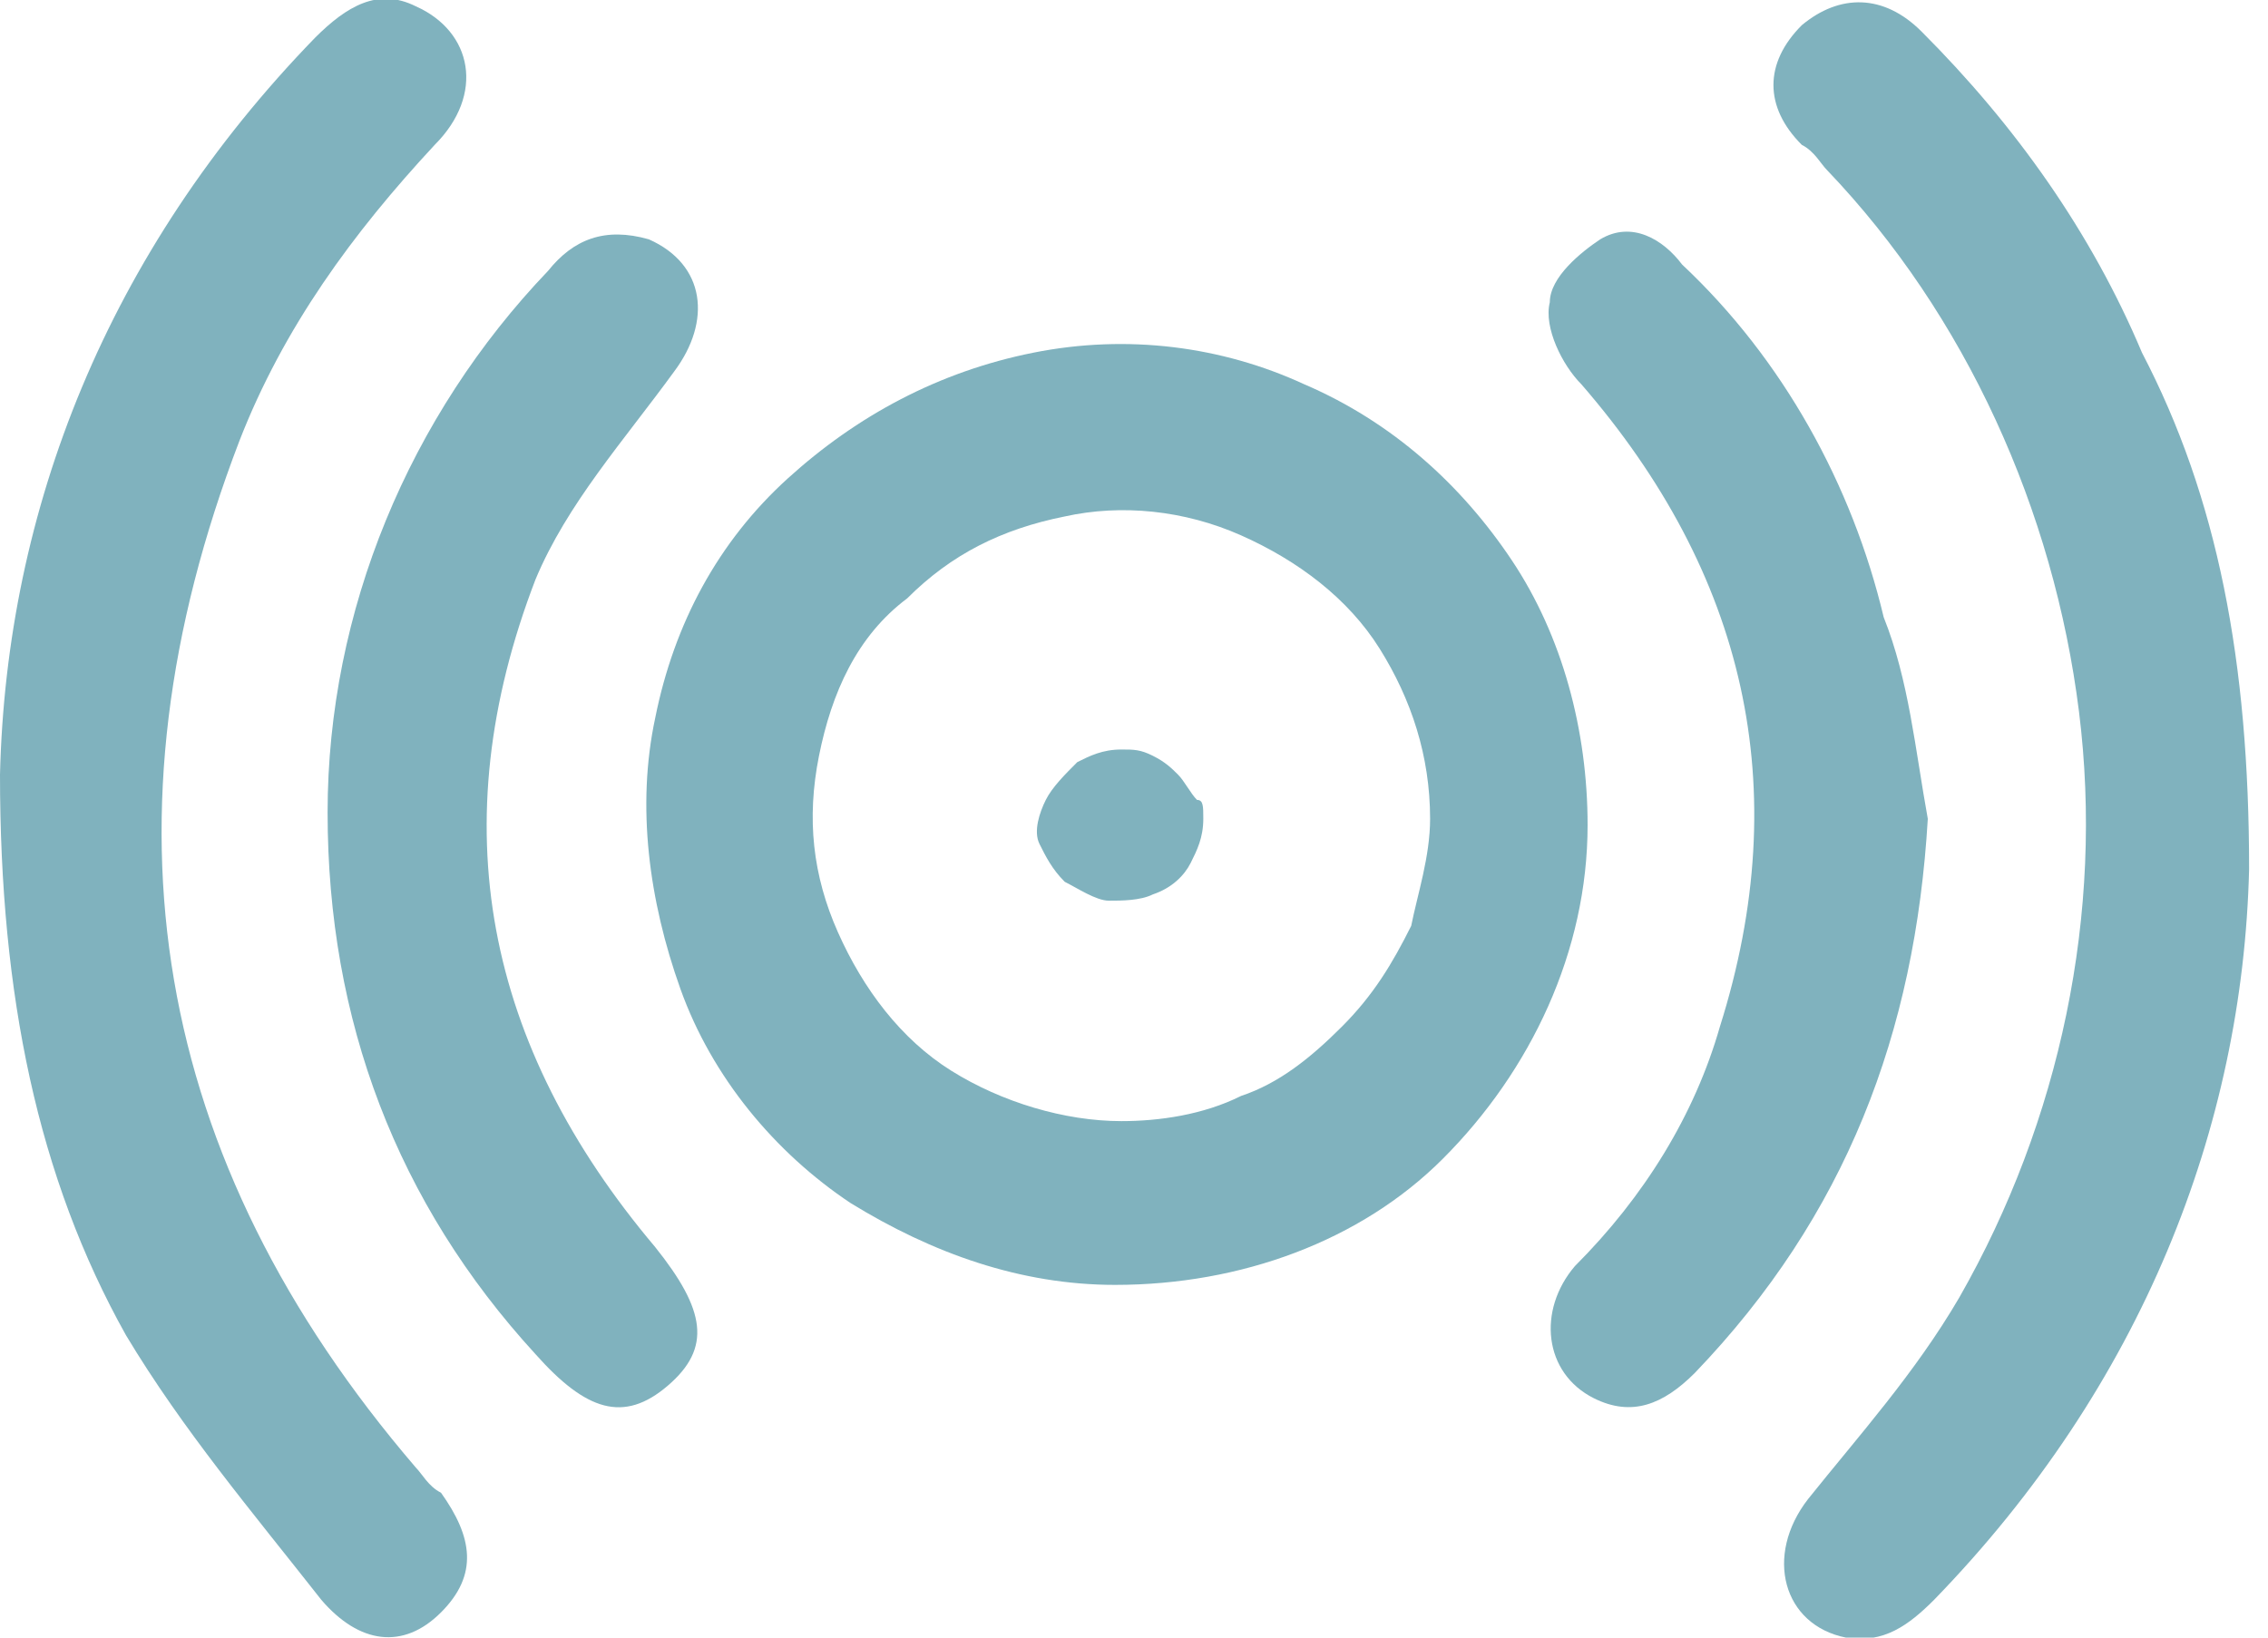
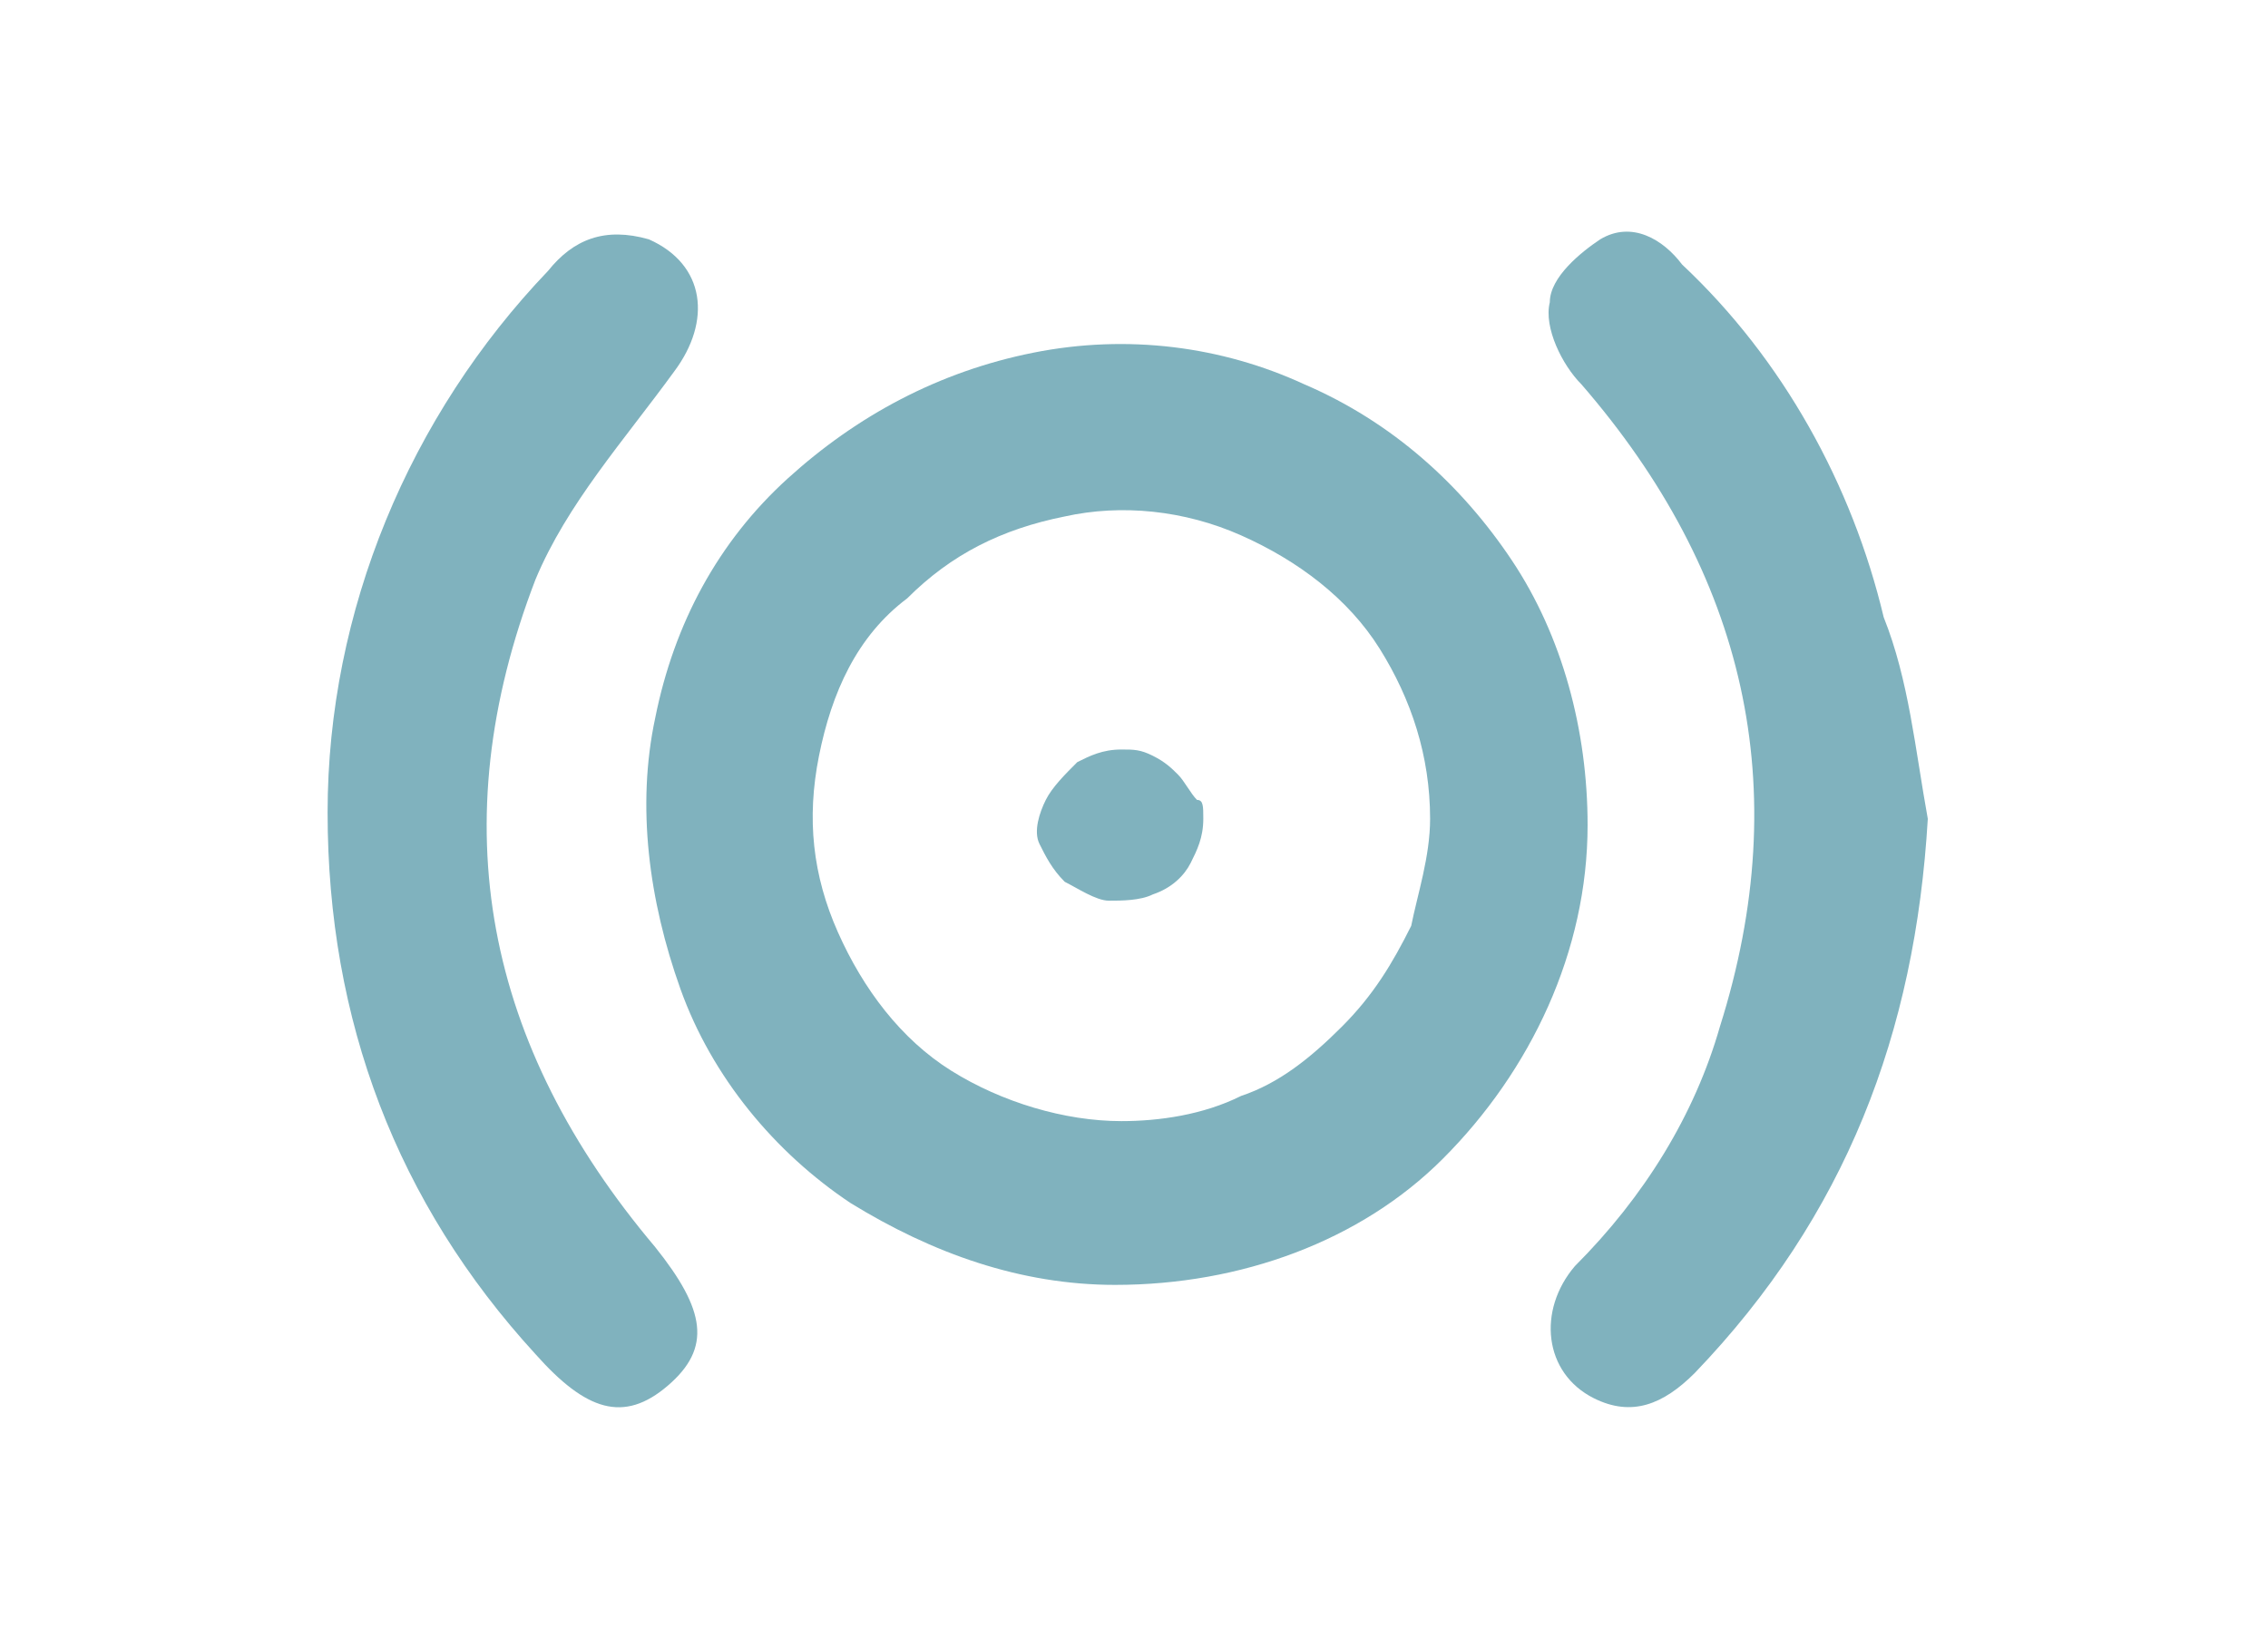
<svg xmlns="http://www.w3.org/2000/svg" version="1.1" id="Layer_1" x="0px" y="0px" viewBox="0 0 36 26" style="enable-background:new 0 0 36 26;" xml:space="preserve">
  <style type="text/css">
	.st0{fill:#80B2BE;}
</style>
  <path class="st0" d="M17.7,20.4c-1.5,0-2.9-0.5-4.2-1.3c-1.2-0.8-2.2-2-2.7-3.4c-0.5-1.4-0.7-2.9-0.4-4.3c0.3-1.5,1-2.8,2.1-3.8  c1.1-1,2.4-1.7,3.9-2c1.5-0.3,3-0.1,4.3,0.5c1.4,0.6,2.5,1.6,3.3,2.8c0.8,1.2,1.2,2.7,1.2,4.2c0,2-0.9,3.9-2.3,5.3  C21.6,19.7,19.7,20.4,17.7,20.4z M22.7,13c0-1-0.3-1.9-0.8-2.7c-0.5-0.8-1.3-1.4-2.2-1.8c-0.9-0.4-1.9-0.5-2.8-0.3  c-1,0.2-1.8,0.6-2.5,1.3C13.6,10.1,13.2,11,13,12c-0.2,1-0.1,1.9,0.3,2.8c0.4,0.9,1,1.7,1.8,2.2s1.8,0.8,2.7,0.8  c0.6,0,1.3-0.1,1.9-0.4c0.6-0.2,1.1-0.6,1.6-1.1c0.5-0.5,0.8-1,1.1-1.6C22.5,14.2,22.7,13.6,22.7,13z" />
-   <path class="st0" d="M0,12.3C0.1,8.1,1.7,4,5,0.6C5.5,0.1,6-0.2,6.6,0.1c0.9,0.4,1.1,1.4,0.3,2.2C5.6,3.7,4.5,5.2,3.8,7  c-2.3,6-1.4,11.4,2.8,16.3c0.1,0.1,0.2,0.3,0.4,0.4C7.5,24.4,7.6,25,7,25.6c-0.6,0.6-1.3,0.5-1.9-0.2c-1.1-1.4-2.2-2.7-3.1-4.2  C0.6,18.7,0,15.8,0,12.3z" />
-   <path class="st0" d="M35.7,13.8c-0.1,4.1-1.7,8.2-5,11.6c-0.4,0.4-0.8,0.7-1.4,0.6c-1-0.2-1.3-1.3-0.6-2.2c0.8-1,1.7-2,2.4-3.2  c1.6-2.8,2.3-6.1,1.9-9.3c-0.4-3.2-1.8-6.3-4-8.6c-0.1-0.1-0.2-0.3-0.4-0.4c-0.6-0.6-0.6-1.3,0-1.9c0.6-0.5,1.3-0.5,1.9,0.1  c1.5,1.5,2.7,3.2,3.5,5.1C35.2,7.9,35.7,10.5,35.7,13.8z" />
  <path class="st0" d="M30.6,13c-0.2,3.4-1.3,6.3-3.7,8.8c-0.5,0.5-1,0.7-1.6,0.4c-0.8-0.4-0.9-1.4-0.3-2.1c1.1-1.1,1.9-2.4,2.3-3.8  c1.2-3.8,0.4-7.2-2.2-10.2c-0.3-0.3-0.6-0.9-0.5-1.3c0-0.4,0.5-0.8,0.8-1c0.5-0.3,1,0,1.3,0.4c1.6,1.5,2.7,3.5,3.2,5.6  C30.3,10.8,30.4,11.9,30.6,13z" />
  <path class="st0" d="M5.2,12.9c0-3.2,1.3-6.3,3.5-8.6c0.4-0.5,0.9-0.7,1.6-0.5c0.9,0.4,1,1.3,0.4,2.1C9.9,7,9,8,8.5,9.2  c-1.5,3.9-0.8,7.4,1.9,10.6c0.8,1,0.9,1.6,0.2,2.2c-0.7,0.6-1.3,0.4-2.1-0.5C6.3,19.1,5.2,16.2,5.2,12.9z" />
  <path class="st0" d="M19.1,13c0,0.3-0.1,0.5-0.2,0.7c-0.1,0.2-0.3,0.4-0.6,0.5c-0.2,0.1-0.5,0.1-0.7,0.1c-0.2,0-0.5-0.2-0.7-0.3  c-0.2-0.2-0.3-0.4-0.4-0.6c-0.1-0.2,0-0.5,0.1-0.7c0.1-0.2,0.3-0.4,0.5-0.6c0.2-0.1,0.4-0.2,0.7-0.2c0.2,0,0.3,0,0.5,0.1  s0.3,0.2,0.4,0.3c0.1,0.1,0.2,0.3,0.3,0.4C19.1,12.7,19.1,12.8,19.1,13z" />
</svg>